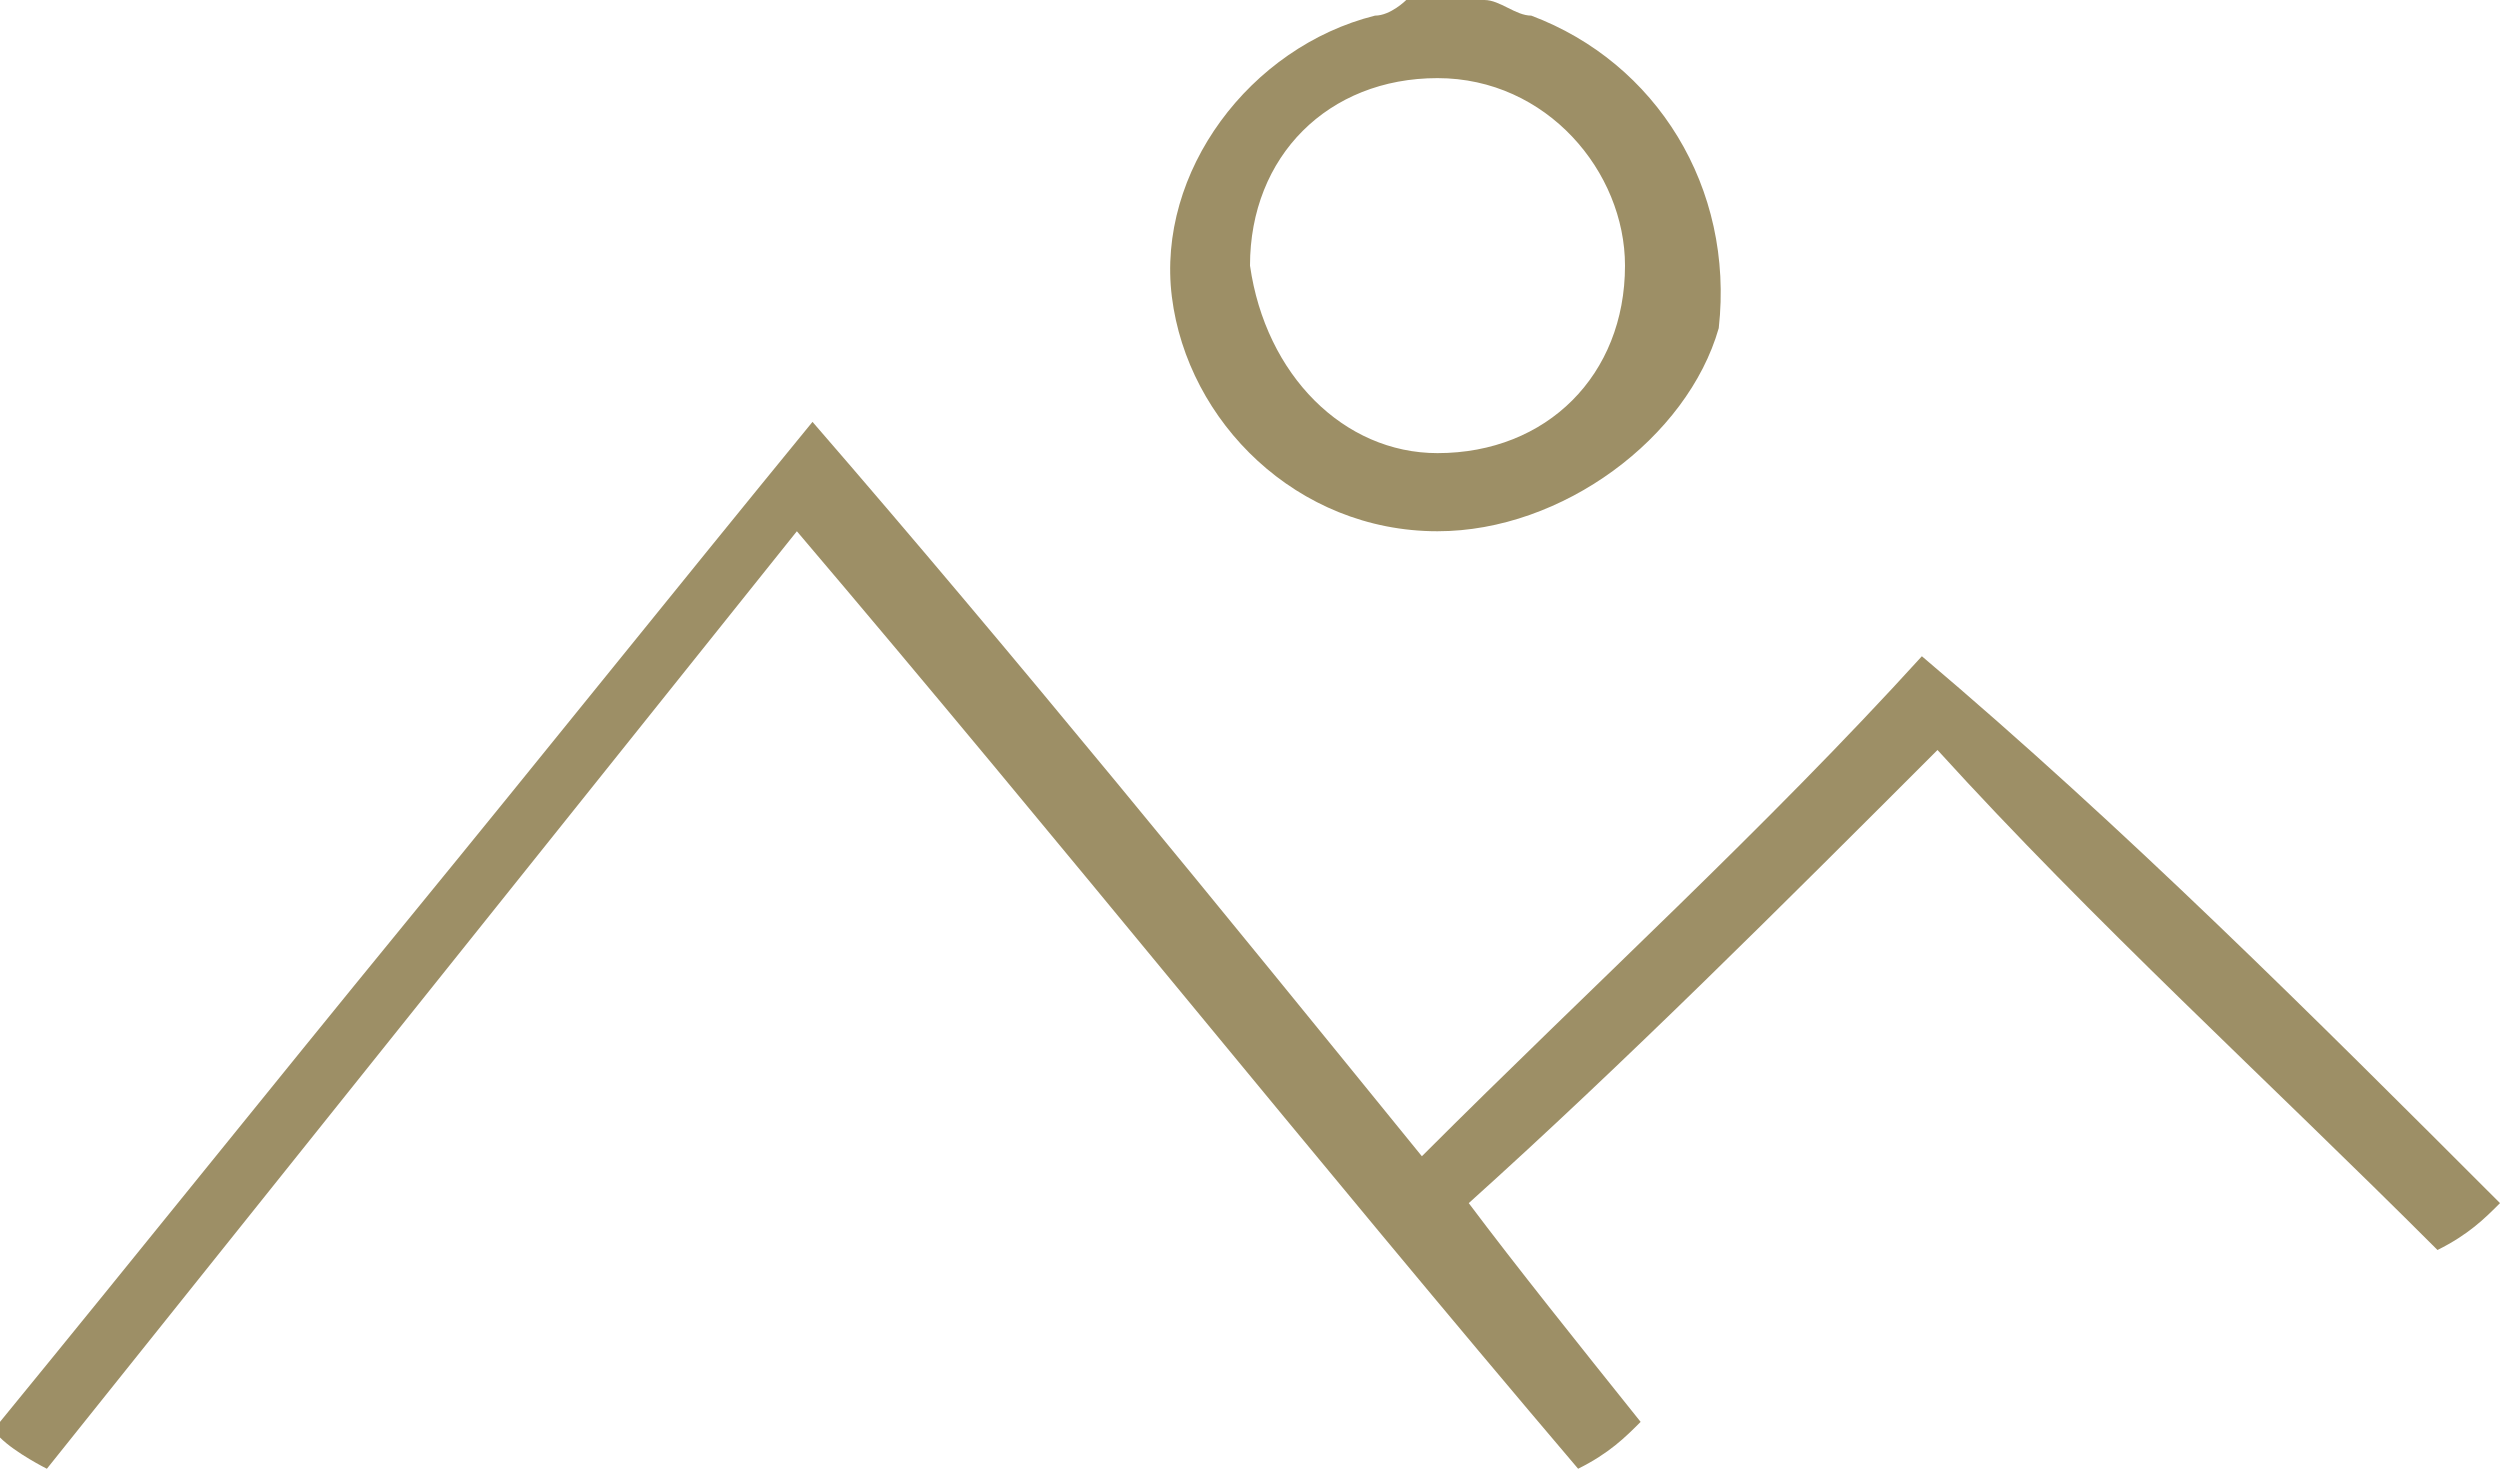
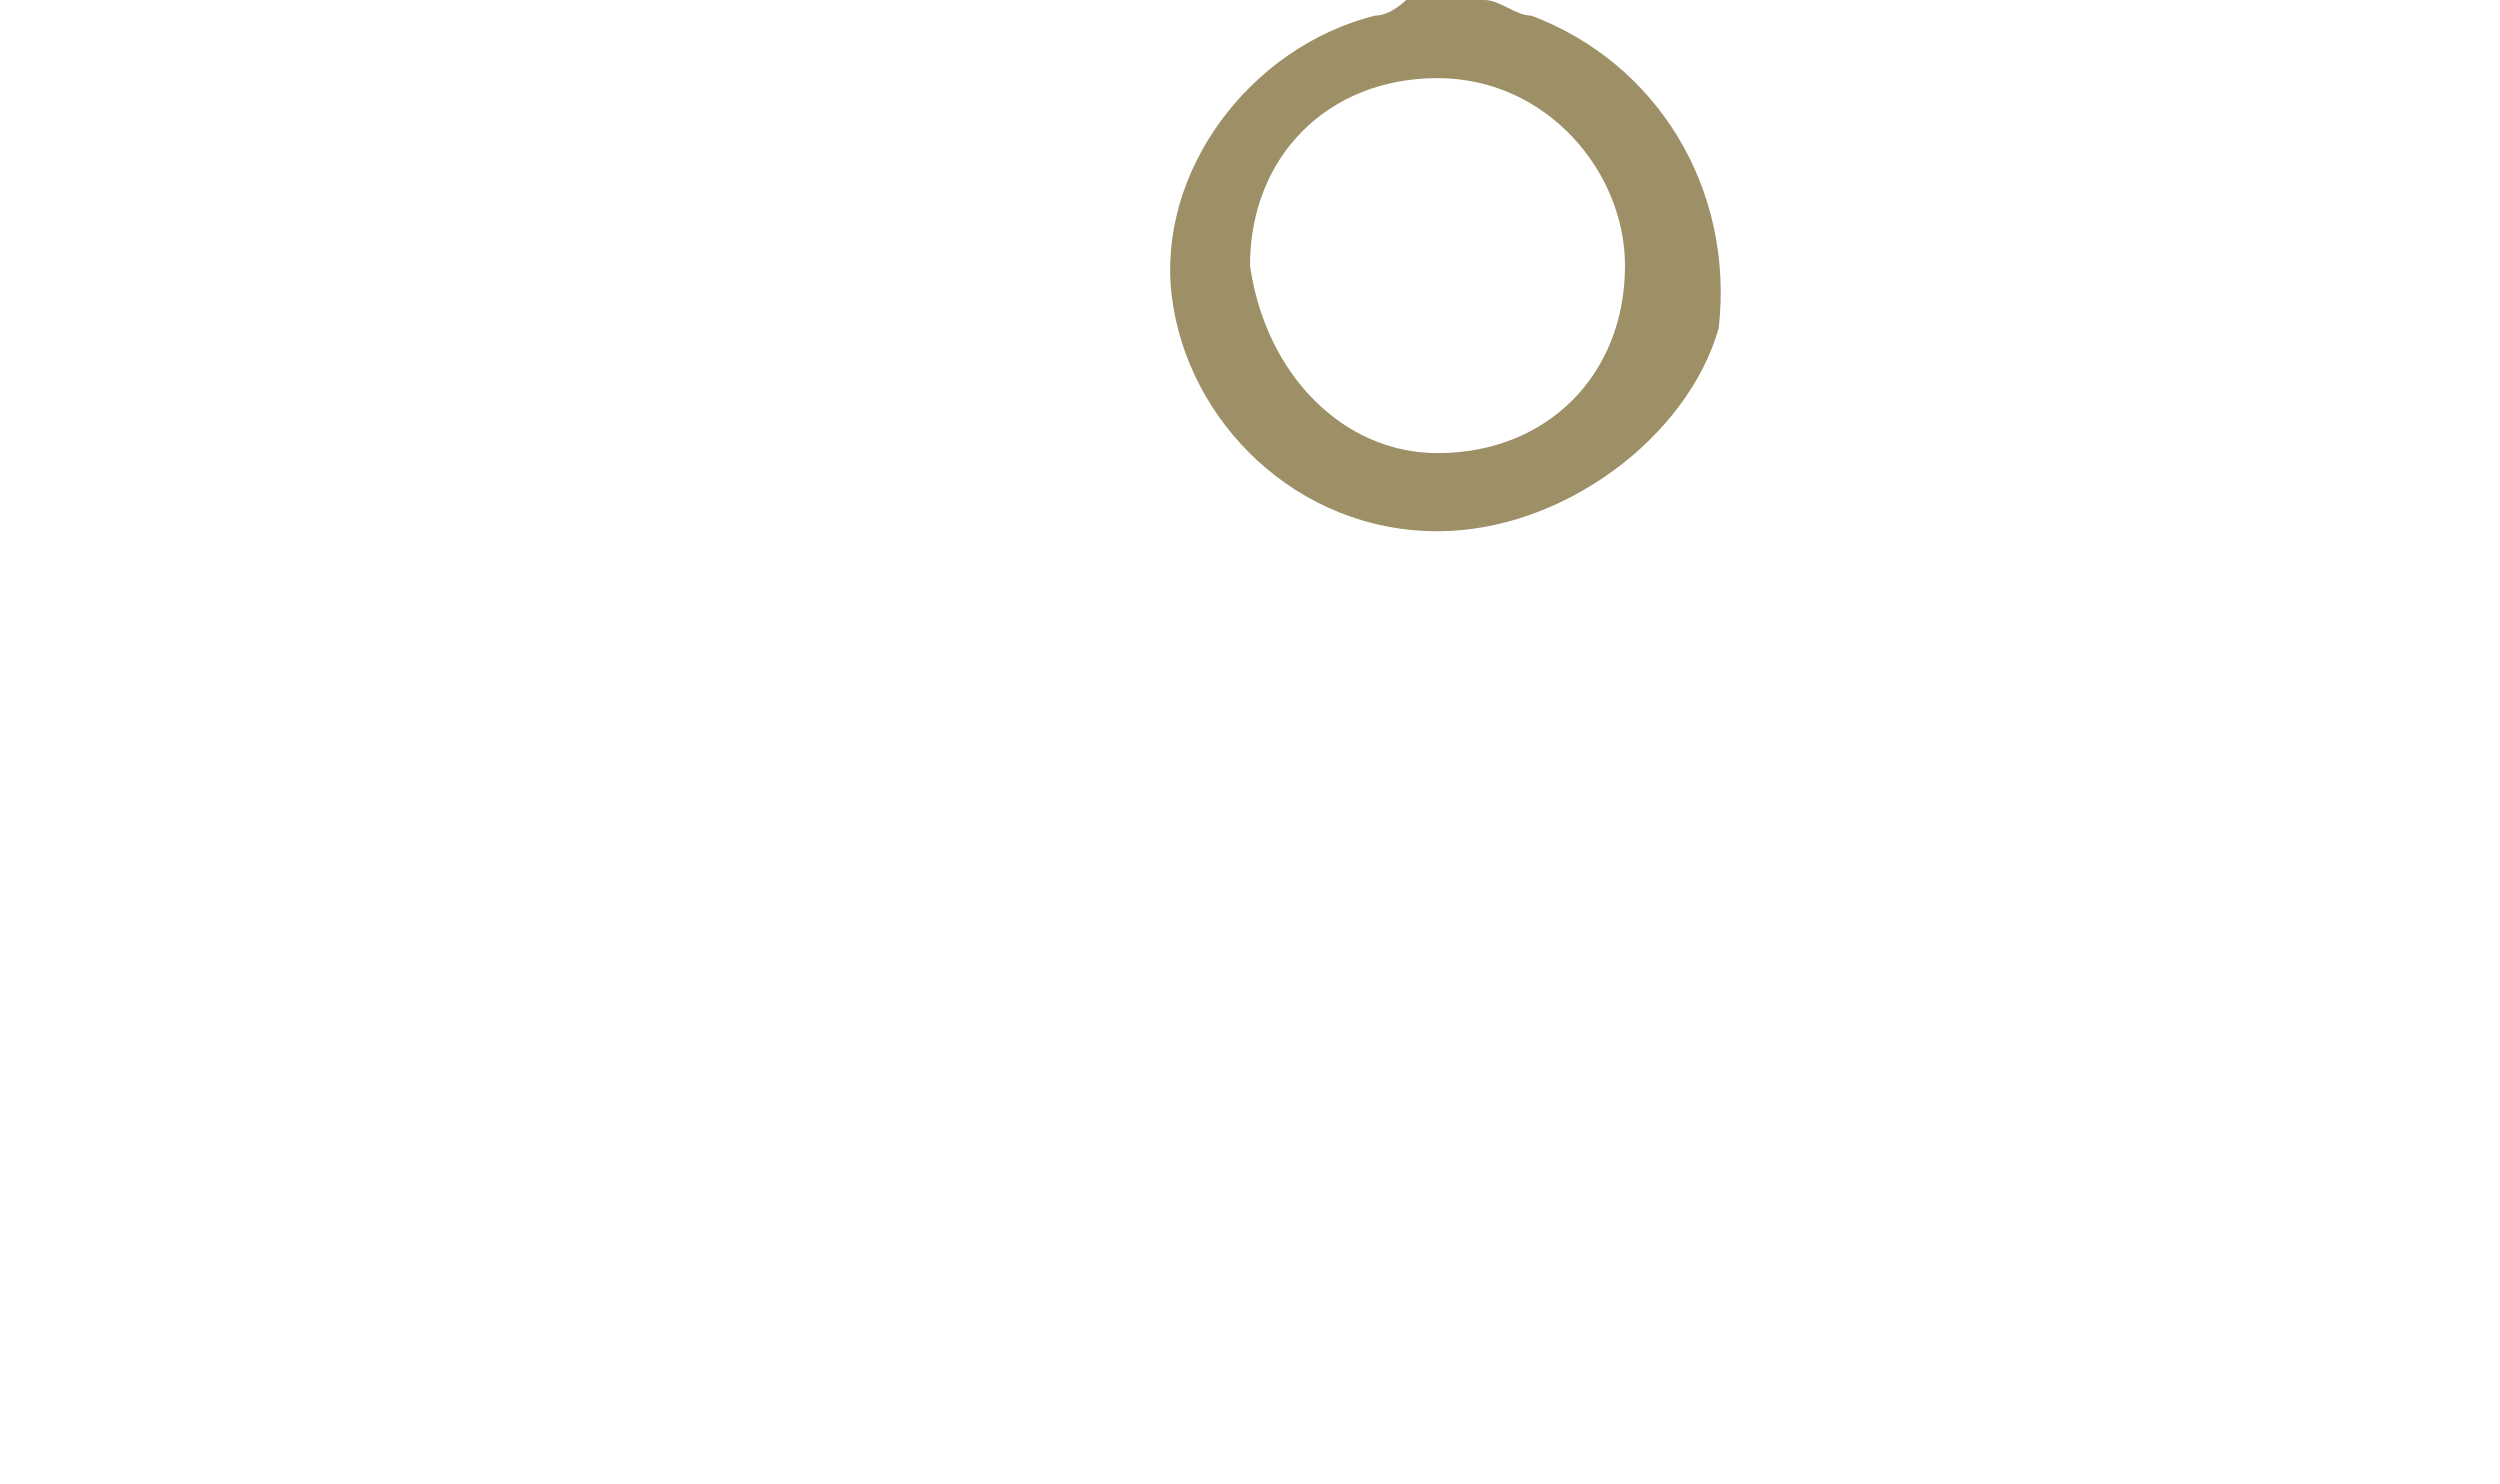
<svg xmlns="http://www.w3.org/2000/svg" version="1.1" id="圖層_1" x="0px" y="0px" viewBox="0 0 16 9.5" style="enable-background:new 0 0 16 9.5;" xml:space="preserve">
  <style type="text/css">
	.st0{fill:#9D8F66;}
</style>
  <g>
-     <path id="Vector_3" class="st0" d="M16,7.7c-0.1,0.1-0.2,0.2-0.4,0.3c-1.1-1.1-2.2-2.1-3.2-3.2c-1,1-2,2-3,2.9   c0.3,0.4,0.7,0.9,1.1,1.4c-0.1,0.1-0.2,0.2-0.4,0.3c-1.7-2-3.3-4-5-6c-1.6,2-3.2,4-4.8,6C0.3,9.4,0.1,9.3,0,9.2c0,0,0-0.1,0-0.1   C0.9,8,1.7,7,2.6,5.9c0.9-1.1,1.7-2.1,2.6-3.2c1.3,1.5,2.6,3.1,3.9,4.7c1.1-1.1,2.2-2.1,3.2-3.2C13.6,5.3,14.8,6.5,16,7.7L16,7.7   L16,7.7z" />
    <path id="Vector_4" class="st0" d="M9.5,0c0.1,0,0.2,0.1,0.3,0.1c0.8,0.3,1.3,1.1,1.2,2C10.8,2.8,10,3.4,9.2,3.4   c-0.9,0-1.6-0.7-1.7-1.5C7.4,1.1,8,0.3,8.8,0.1C8.9,0.1,9,0,9,0C9.2,0,9.3,0,9.5,0L9.5,0z M9.2,2.9c0.7,0,1.2-0.5,1.2-1.2   c0-0.6-0.5-1.2-1.2-1.2c-0.7,0-1.2,0.5-1.2,1.2C8.1,2.4,8.6,2.9,9.2,2.9L9.2,2.9z" />
  </g>
</svg>